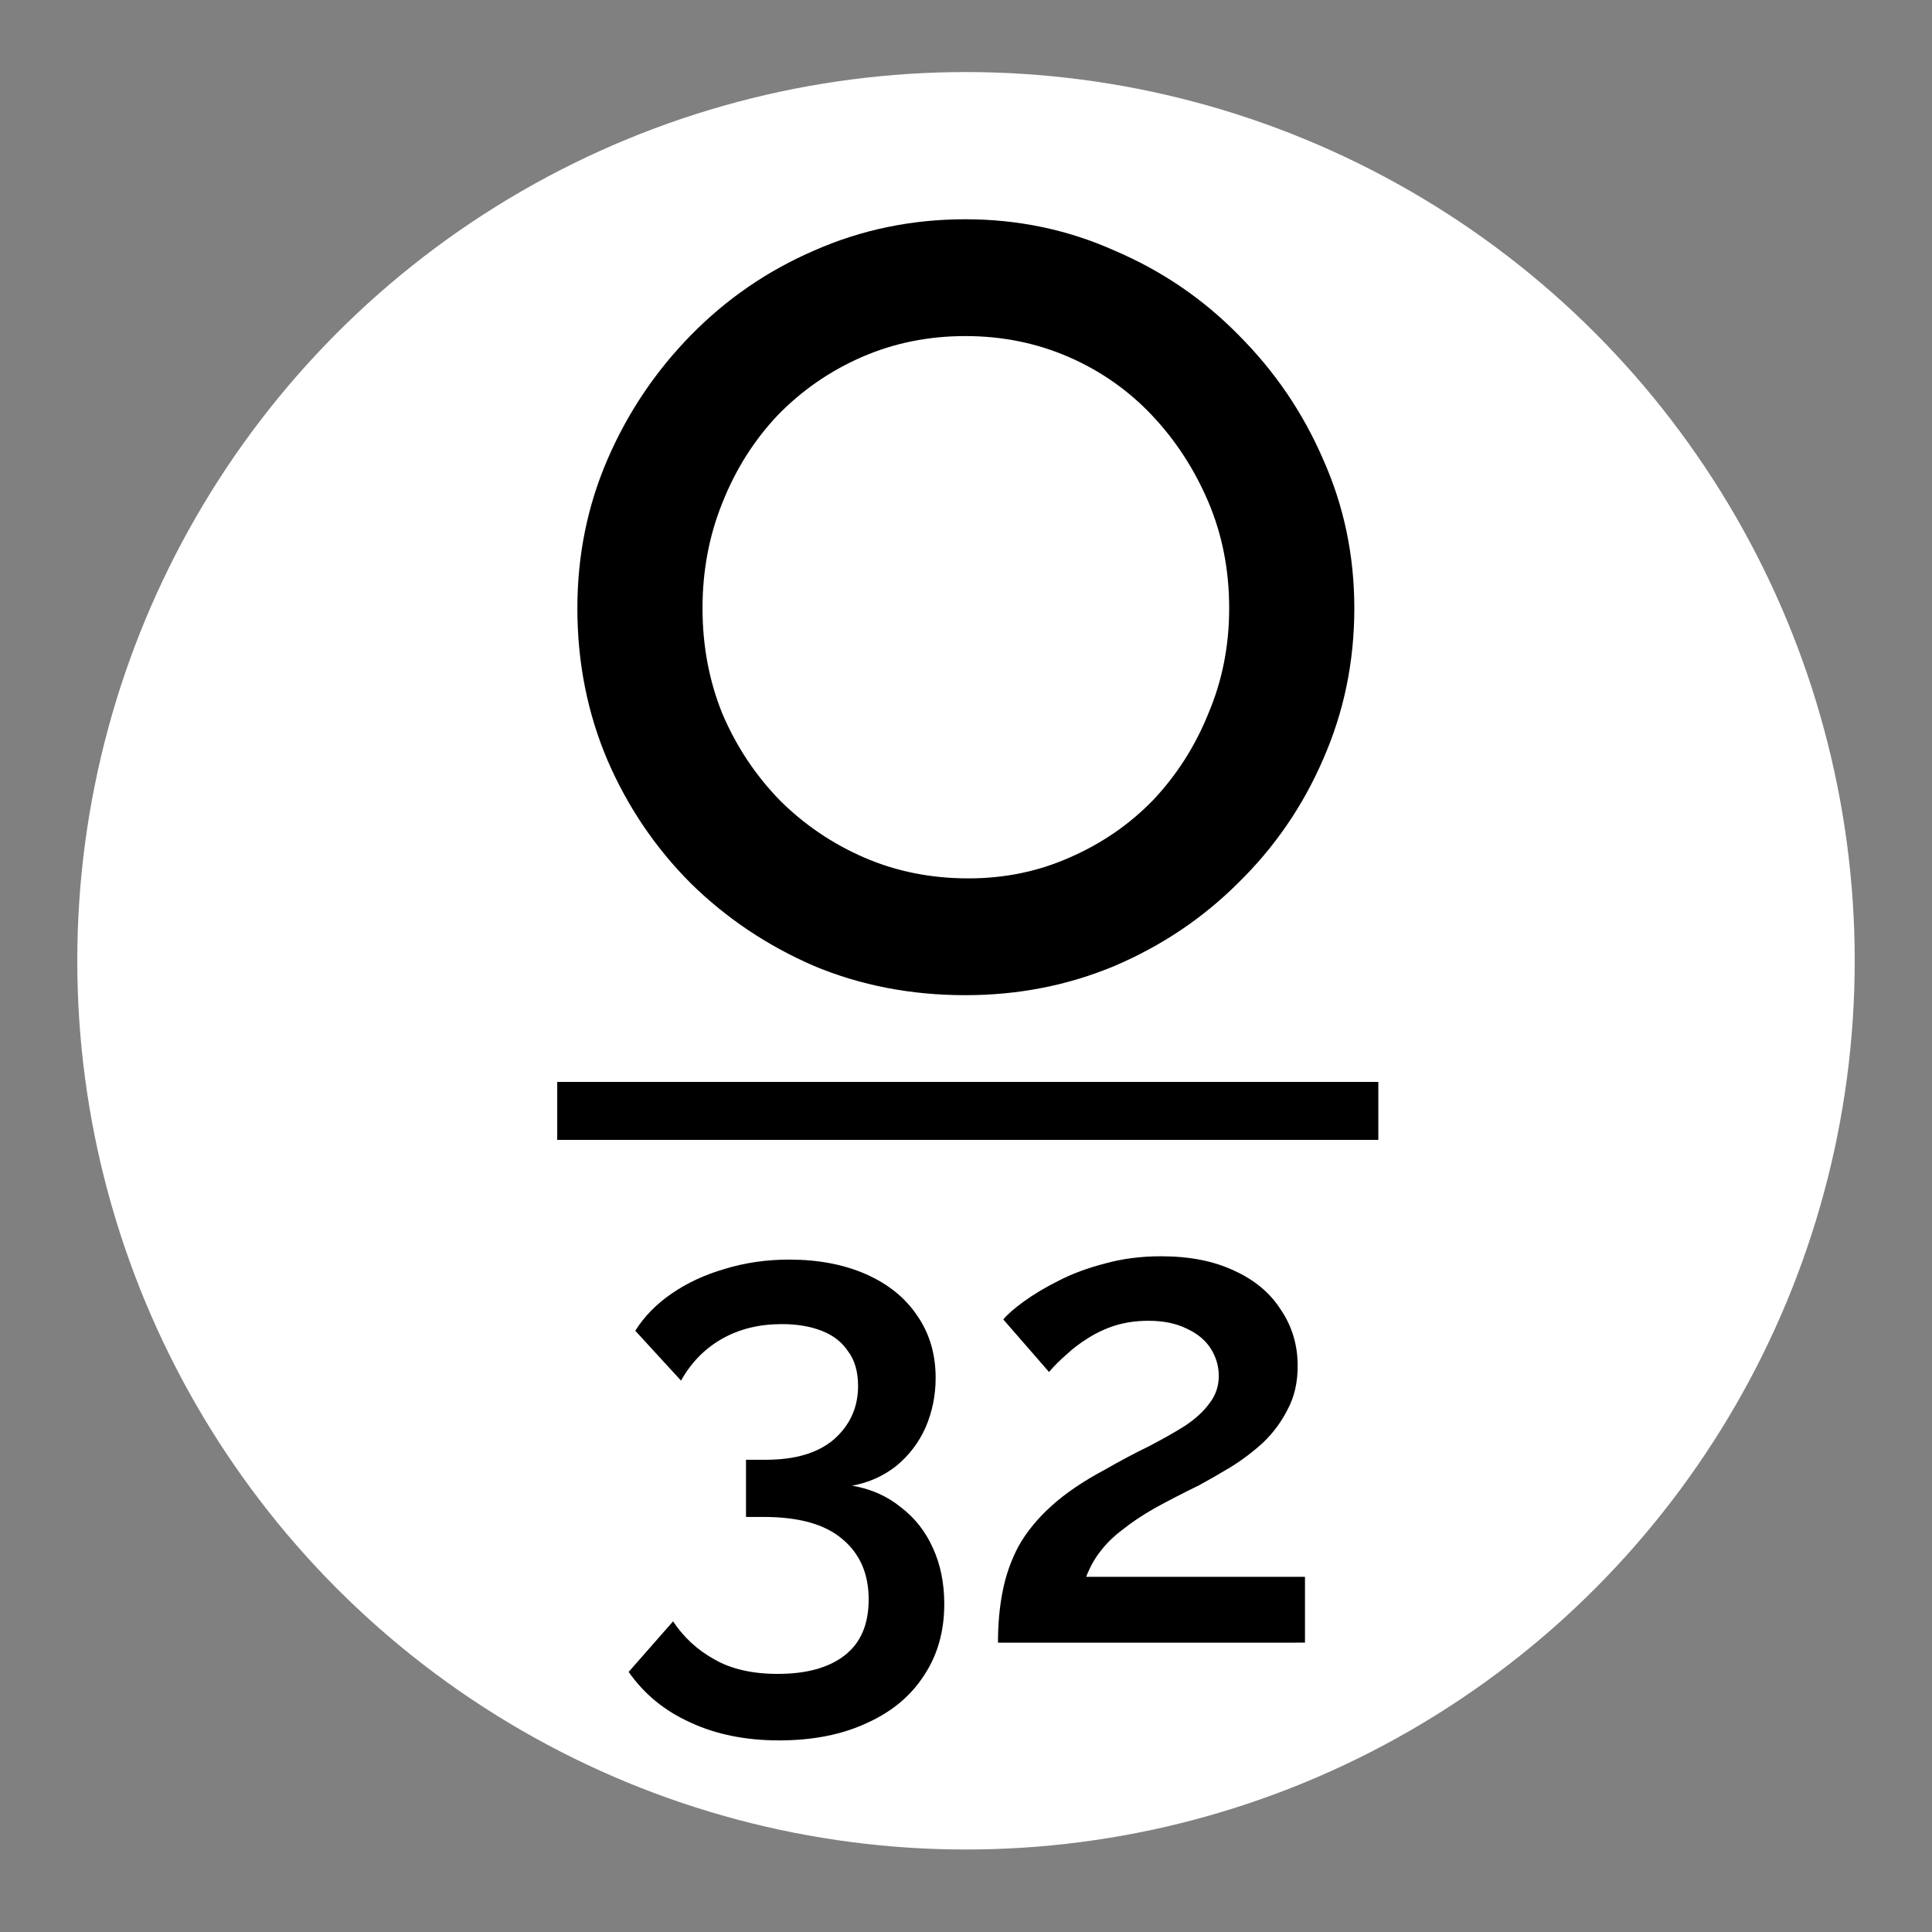
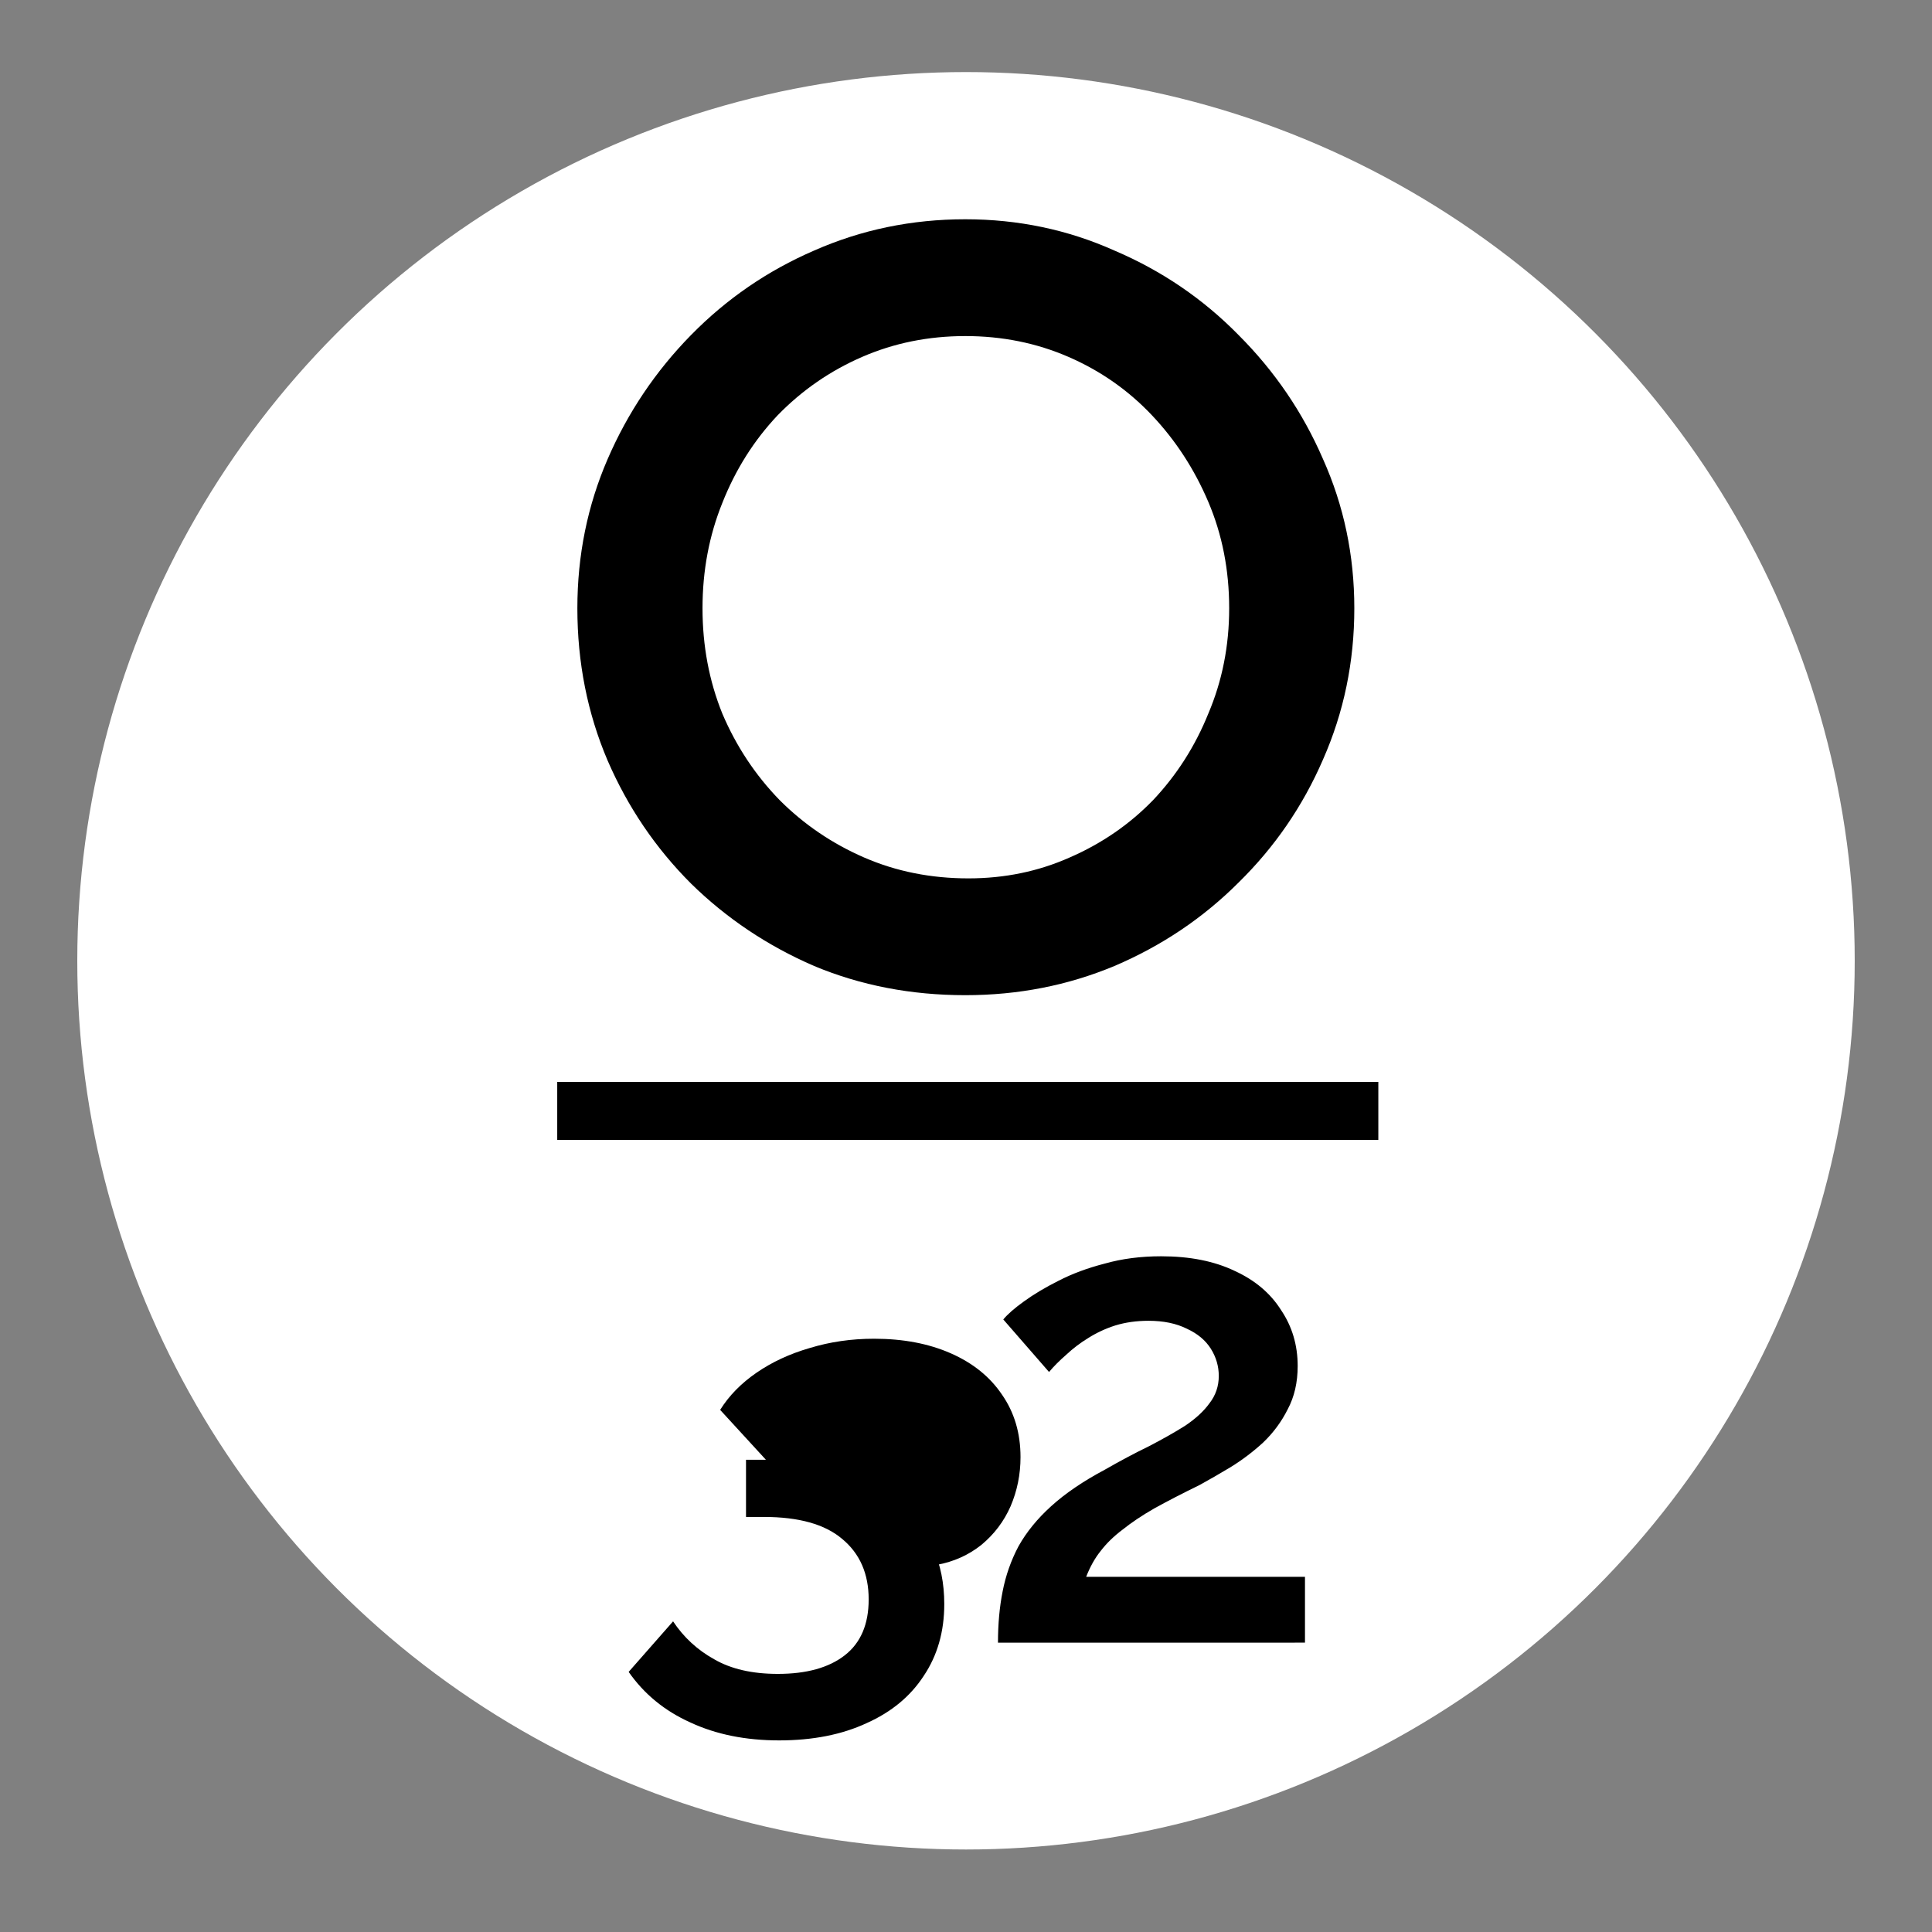
<svg xmlns="http://www.w3.org/2000/svg" xmlns:ns1="http://www.inkscape.org/namespaces/inkscape" xmlns:ns2="http://sodipodi.sourceforge.net/DTD/sodipodi-0.dtd" width="200mm" height="200mm" viewBox="0 0 200 200" version="1.1" id="svg5" ns1:version="1.2 (dc2aedaf03, 2022-05-15)" ns2:docname="O_32_logo_whitebackground_contorno.svg" ns1:export-filename="C:\Users\three\Dropbox\ZA\xxx Sito\xxx Logo\O_32\O_32_logo.png" ns1:export-xdpi="96" ns1:export-ydpi="96">
  <rect x="0" y="0" width="200" height="200" fill="#808080" stroke="none" />
  <ns2:namedview id="namedview7" pagecolor="#ffffff" bordercolor="#666666" borderopacity="1.0" ns1:pageshadow="2" ns1:pageopacity="0.0" ns1:pagecheckerboard="0" ns1:document-units="mm" showgrid="false" width="200mm" showguides="true" ns1:guide-bbox="true" ns1:zoom="1.0998546" ns1:cx="295.039" ns1:cy="476.42661" ns1:window-width="2560" ns1:window-height="1387" ns1:window-x="-8" ns1:window-y="-8" ns1:window-maximized="1" ns1:current-layer="text2209-3" height="200mm" ns1:snap-grids="true" ns1:lockguides="false" ns1:document-rotation="0" ns1:snap-bbox="true" ns1:snap-object-midpoints="true" ns1:bbox-paths="true" ns1:snap-bbox-edge-midpoints="true" ns1:bbox-nodes="true" ns1:snap-bbox-midpoints="true" ns1:object-paths="true" ns1:snap-intersection-paths="true" ns1:snap-smooth-nodes="true" ns1:snap-midpoints="true" ns1:snap-center="true" ns1:snap-text-baseline="true" ns1:snap-page="true" ns1:showpageshadow="2" ns1:deskcolor="#d1d1d1">
    <ns2:guide position="57.495,121.412" orientation="1,0" id="guide20096" ns1:locked="false" />
    <ns2:guide position="142.546,114.098" orientation="1,0" id="guide20098" ns1:locked="false" />
    <ns2:guide position="-294.959,99.979" orientation="0,-1" id="guide20152" ns1:locked="false" />
    <ns2:guide position="120.093,85" orientation="0,1" id="guide17187" ns1:locked="false" ns1:label="" ns1:color="rgb(0,0,255)" />
    <ns2:guide position="-71.103,70" orientation="0,1" id="guide17189" ns1:locked="false" ns1:label="" ns1:color="rgb(0,0,255)" />
    <ns2:guide position="100,186.052" orientation="-1,0" id="guide15089" ns1:locked="false" ns1:label="" ns1:color="rgb(0,0,255)" />
    <ns2:guide position="142.546,180" orientation="0,1" id="guide15351" ns1:label="" ns1:locked="false" ns1:color="rgb(0,0,255)" />
    <ns2:guide position="78.928,20" orientation="0,1" id="guide15353" ns1:label="" ns1:locked="false" ns1:color="rgb(0,0,255)" />
  </ns2:namedview>
  <defs id="defs2">
    <rect x="250.735" y="195.444" width="345.885" height="369.03" id="rect2211" />
-     <rect x="250.735" y="195.444" width="345.885" height="369.03" id="rect2211-4" />
-     <rect x="250.735" y="195.444" width="345.885" height="369.03" id="rect2211-4-1" />
-     <rect x="250.735" y="195.444" width="345.885" height="369.03" id="rect2211-4-3" />
-     <rect x="250.735" y="195.444" width="345.885" height="369.03" id="rect2211-4-3-7" />
    <rect x="250.735" y="195.444" width="345.885" height="369.03" id="rect2211-7" />
    <rect x="250.735" y="195.444" width="345.885" height="369.03" id="rect2211-6" />
    <rect x="250.735" y="195.444" width="345.885" height="369.03" id="rect2211-4-3-7-7" />
    <rect x="250.735" y="195.444" width="345.885" height="369.03" id="rect2211-0" />
    <rect x="250.735" y="195.444" width="345.885" height="369.03" id="rect2211-4-3-7-1" />
  </defs>
  <g ns1:label="Livello 1" ns1:groupmode="layer" id="layer1">
    <circle style="fill:#ffffff;stroke-width:0.265" id="path36" cx="100" cy="99.46" r="92" />
    <g aria-label="O" transform="matrix(2.699,0,0,2.699,-622.9,-523.579)" id="text2209-3" style="font-size:40px;line-height:1.25;white-space:pre;shape-inside:url(#rect2211-7);stroke-width:1.062">
      <path d="m 252.934,217.32 q 0,-3.04 1.16,-5.72 1.16,-2.68 3.2,-4.76 2.04,-2.08 4.72,-3.24 2.72,-1.2 5.8,-1.2 3.04,0 5.72,1.2 2.72,1.16 4.76,3.24 2.08,2.08 3.24,4.76 1.2,2.68 1.2,5.72 0,3.08 -1.2,5.8 -1.16,2.68 -3.24,4.72 -2.04,2.04 -4.76,3.2 -2.68,1.12 -5.72,1.12 -3.12,0 -5.8,-1.12 -2.68,-1.16 -4.72,-3.16 -2.04,-2.04 -3.2,-4.72 -1.16,-2.72 -1.16,-5.84 z m 4.8,0 q 0,2.16 0.76,4.04 0.8,1.88 2.2,3.32 1.4,1.4 3.24,2.2 1.84,0.8 4,0.8 2.08,0 3.88,-0.8 1.84,-0.8 3.2,-2.2 1.36,-1.44 2.12,-3.32 0.8,-1.88 0.8,-4.04 0,-2.2 -0.8,-4.08 -0.8,-1.88 -2.16,-3.32 -1.36,-1.44 -3.2,-2.24 -1.84,-0.8 -3.96,-0.8 -2.12,0 -3.96,0.8 -1.84,0.8 -3.24,2.24 -1.36,1.44 -2.12,3.36 -0.76,1.88 -0.76,4.04 z" style="font-weight:600;font-family:'Josefin Sans';-inkscape-font-specification:'Josefin Sans Semi-Bold'" id="path325" />
    </g>
    <g aria-label="32" transform="matrix(1.716,0,0,1.721,-367.378,-230.04)" id="text2209-7-2-6" style="font-size:40px;line-height:1.25;white-space:pre;shape-inside:url(#rect2211-4-3-7);stroke-width:1.212">
-       <path d="m 265.494,223.033 q 1.68,0.28 2.92,1.28 1.28,0.96 1.96,2.48 0.68,1.48 0.68,3.36 0,2.48 -1.24,4.32 -1.2,1.84 -3.44,2.84 -2.24,1.04 -5.28,1.04 -3.04,0 -5.36,-1.08 -2.32,-1.04 -3.72,-3.04 l 2.68,-3.04 q 0.96,1.44 2.48,2.28 1.52,0.88 3.84,0.88 2.6,0 4.04,-1.12 1.44,-1.12 1.44,-3.36 0,-2.32 -1.6,-3.64 -1.56,-1.32 -4.72,-1.32 h -1.08 v -3.44 h 1.2 q 2.68,0 4.12,-1.24 1.44,-1.28 1.44,-3.2 0,-1.28 -0.6,-2.08 -0.56,-0.84 -1.6,-1.24 -1.04,-0.4 -2.4,-0.4 -2.04,0 -3.6,0.88 -1.56,0.88 -2.48,2.52 l -2.76,-3 q 0.8,-1.28 2.2,-2.24 1.4,-0.96 3.2,-1.48 1.84,-0.56 3.88,-0.56 2.64,0 4.64,0.88 2,0.88 3.08,2.48 1.12,1.6 1.12,3.76 0,1.56 -0.6,2.96 -0.6,1.36 -1.76,2.32 -1.16,0.92 -2.68,1.2 z" style="font-weight:600;font-family:Raleway;-inkscape-font-specification:'Raleway Semi-Bold'" id="path328" />
+       <path d="m 265.494,223.033 q 1.68,0.28 2.92,1.28 1.28,0.96 1.96,2.48 0.68,1.48 0.68,3.36 0,2.48 -1.24,4.32 -1.2,1.84 -3.44,2.84 -2.24,1.04 -5.28,1.04 -3.04,0 -5.36,-1.08 -2.32,-1.04 -3.72,-3.04 l 2.68,-3.04 q 0.96,1.44 2.48,2.28 1.52,0.88 3.84,0.88 2.6,0 4.04,-1.12 1.44,-1.12 1.44,-3.36 0,-2.32 -1.6,-3.64 -1.56,-1.32 -4.72,-1.32 h -1.08 v -3.44 h 1.2 l -2.76,-3 q 0.8,-1.28 2.2,-2.24 1.4,-0.96 3.2,-1.48 1.84,-0.56 3.88,-0.56 2.64,0 4.64,0.88 2,0.88 3.08,2.48 1.12,1.6 1.12,3.76 0,1.56 -0.6,2.96 -0.6,1.36 -1.76,2.32 -1.16,0.92 -2.68,1.2 z" style="font-weight:600;font-family:Raleway;-inkscape-font-specification:'Raleway Semi-Bold'" id="path328" />
      <path d="m 274.294,232.473 q 0,-1.68 0.28,-3.08 0.28,-1.44 0.96,-2.72 0.72,-1.28 1.96,-2.4 1.28,-1.16 3.24,-2.2 1.4,-0.8 2.64,-1.4 1.24,-0.64 2.2,-1.24 0.96,-0.64 1.48,-1.36 0.56,-0.72 0.56,-1.64 0,-0.88 -0.48,-1.64 -0.48,-0.76 -1.44,-1.2 -0.96,-0.48 -2.32,-0.48 -1.08,0 -2,0.28 -0.88,0.28 -1.64,0.76 -0.72,0.44 -1.32,1 -0.6,0.52 -1.04,1.04 l -2.76,-3.16 q 0.4,-0.48 1.24,-1.08 0.88,-0.64 2.08,-1.24 1.24,-0.64 2.8,-1.04 1.56,-0.44 3.4,-0.44 2.6,0 4.44,0.88 1.84,0.84 2.8,2.36 1,1.48 1,3.36 0,1.48 -0.6,2.6 -0.56,1.12 -1.48,2 -0.92,0.84 -1.96,1.48 -1,0.6 -1.88,1.08 -1.56,0.76 -2.72,1.4 -1.12,0.64 -1.92,1.28 -0.8,0.6 -1.32,1.28 -0.52,0.64 -0.88,1.56 h 13.2 v 3.96 z" style="font-weight:600;font-family:Raleway;-inkscape-font-specification:'Raleway Semi-Bold'" id="path330" />
    </g>
    <path id="rect11412" style="stroke-width:0.265" d="m 57.684,112 h 85 v 6 H 57.684 Z" />
  </g>
</svg>